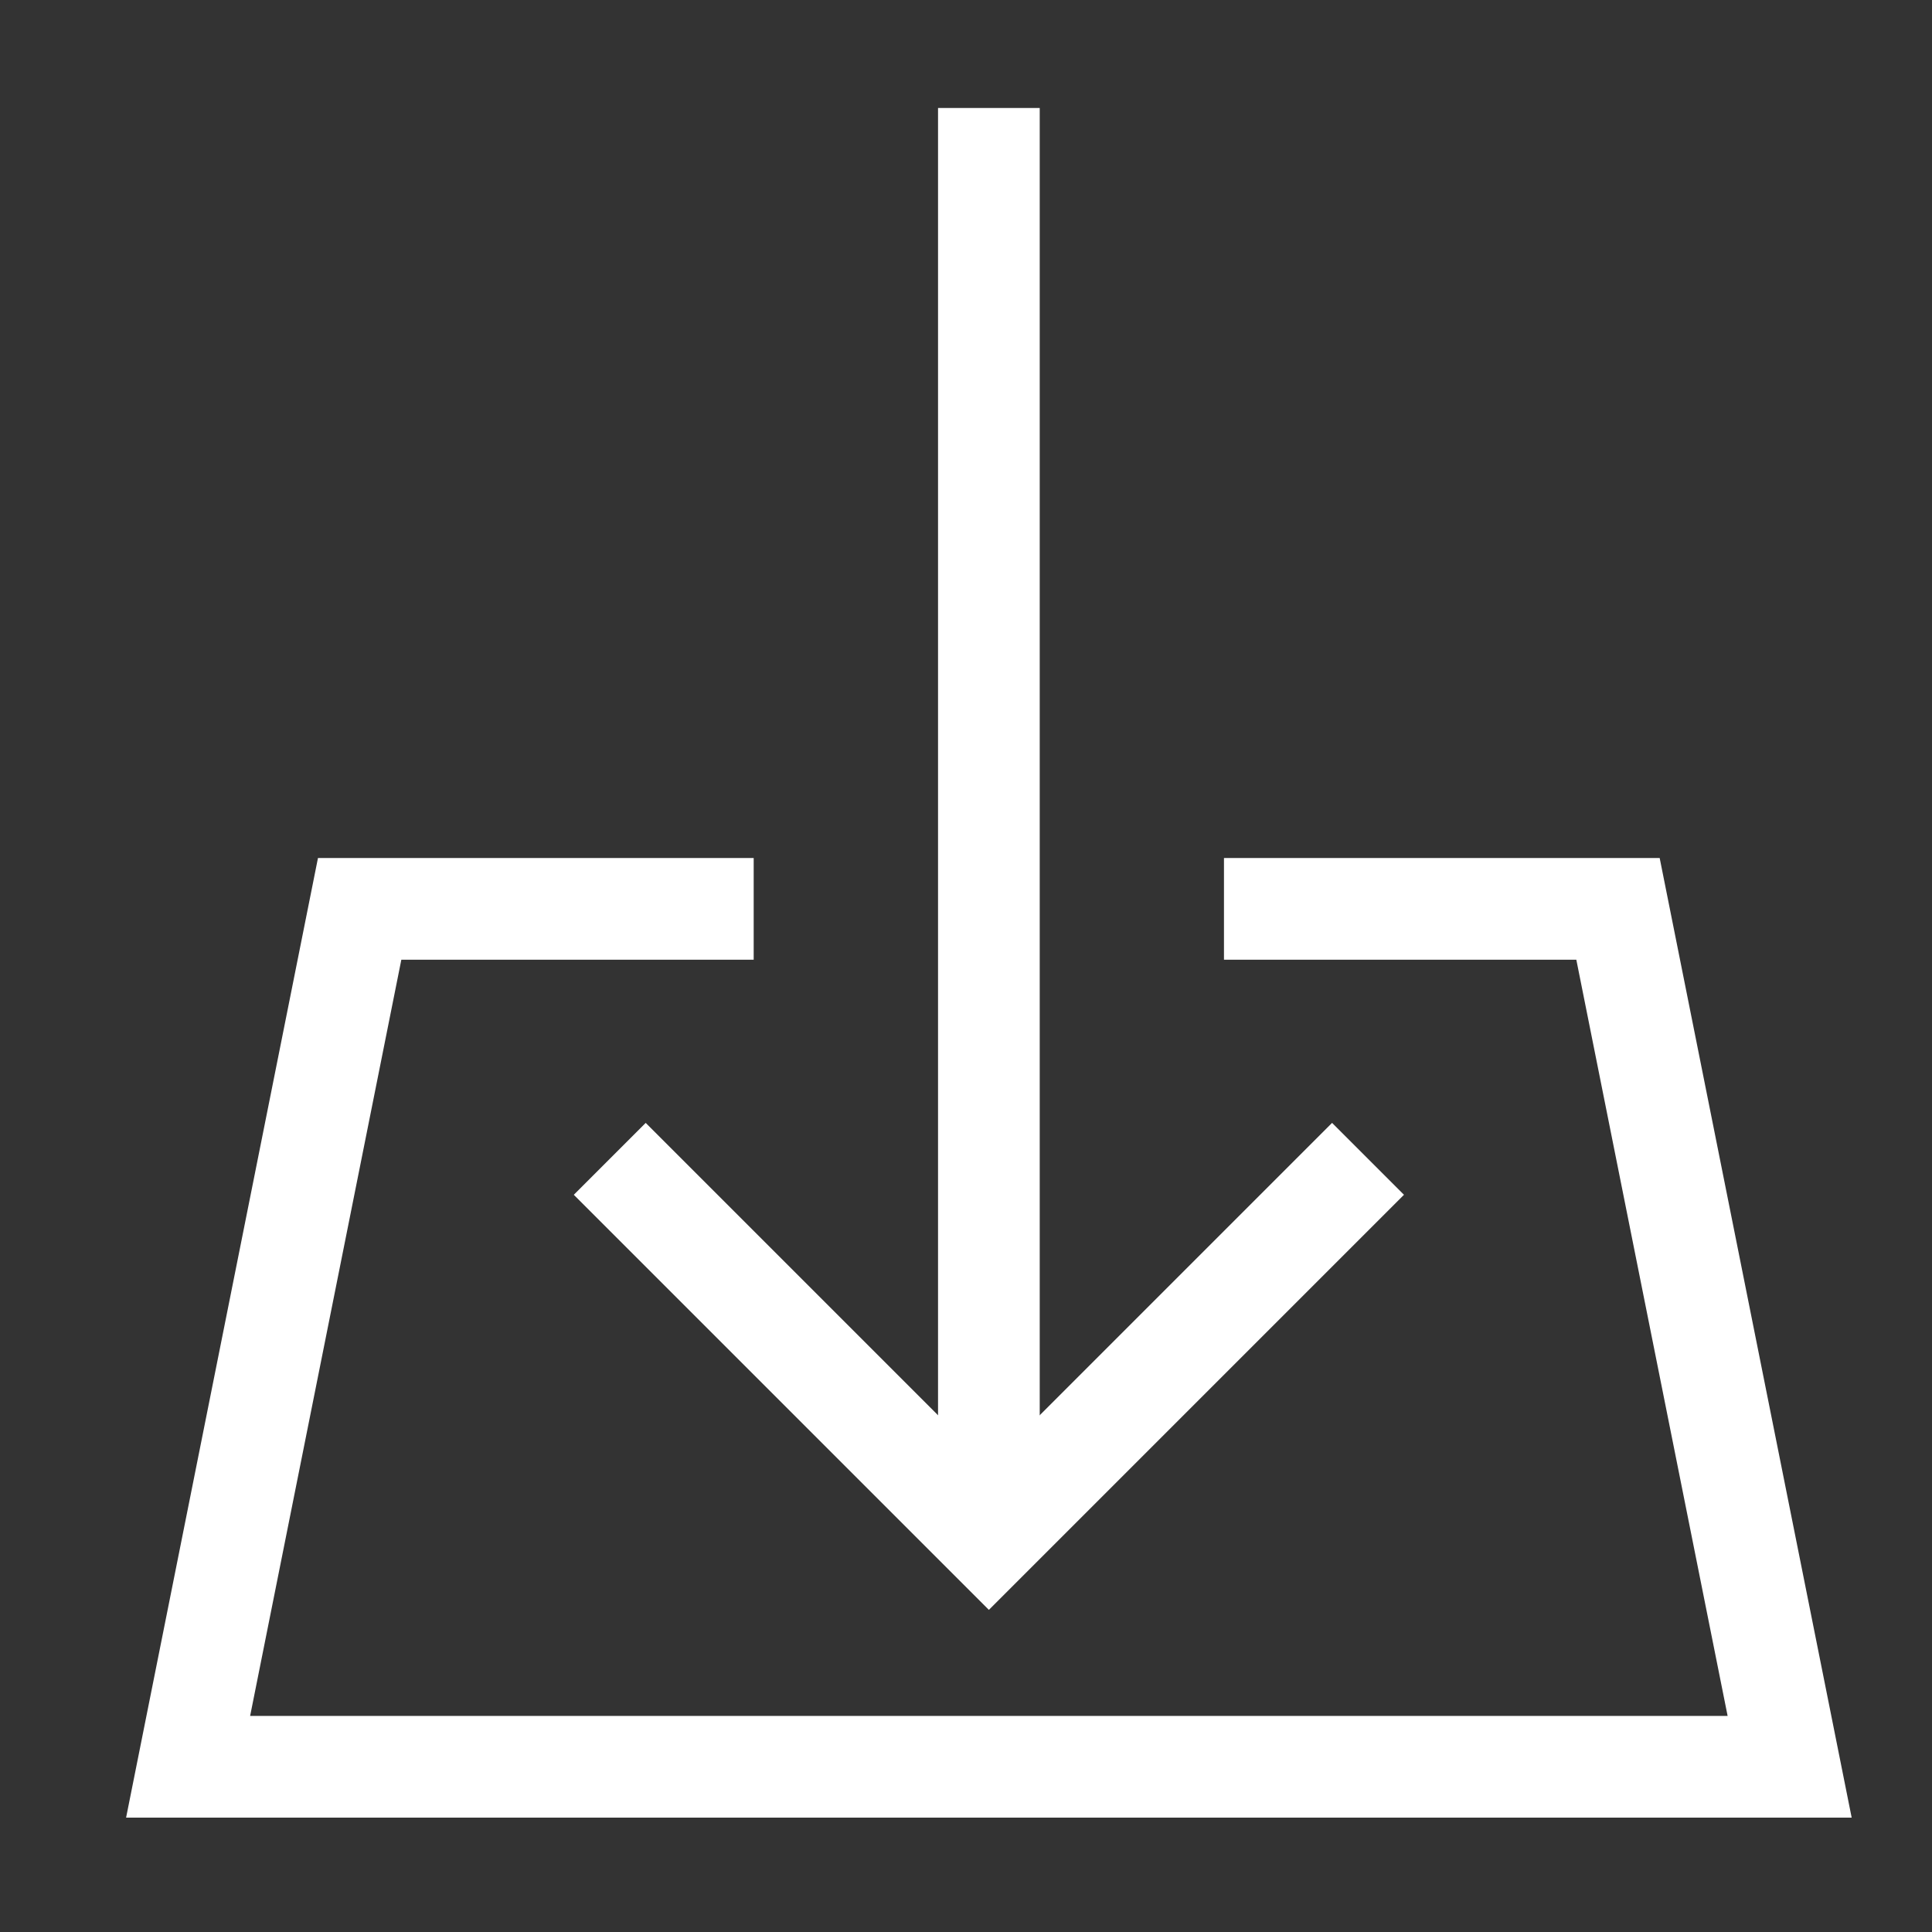
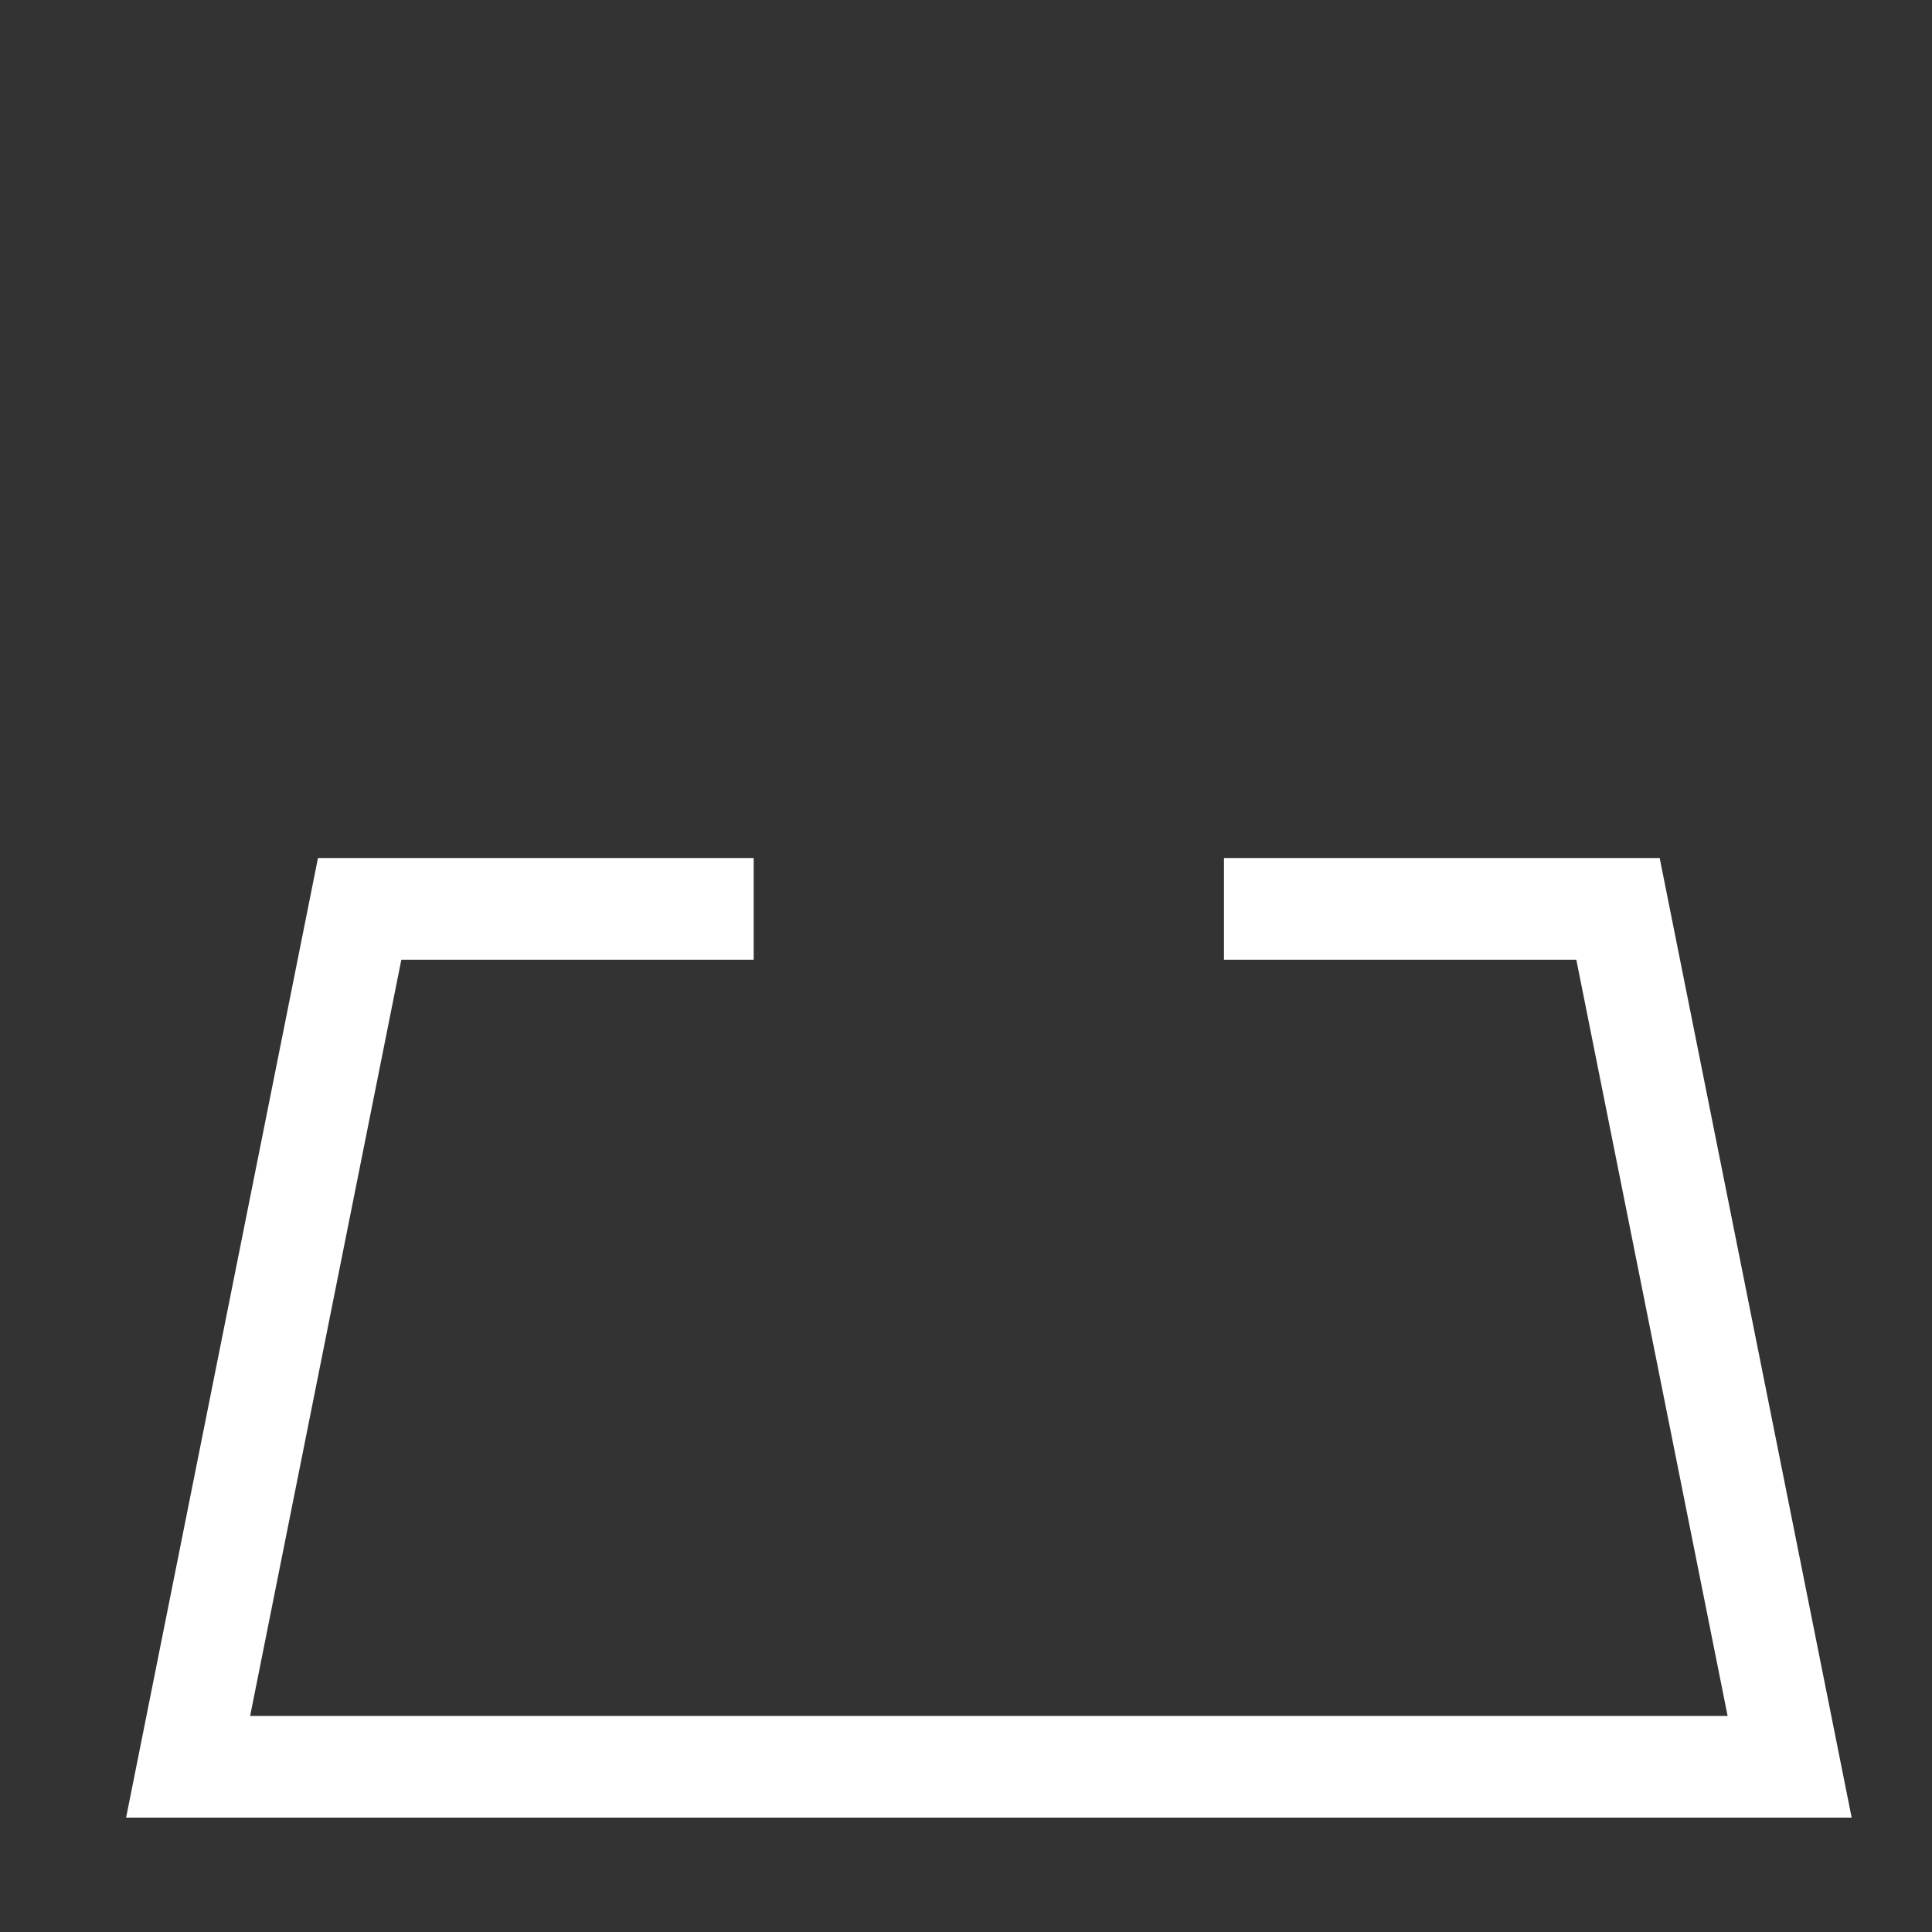
<svg xmlns="http://www.w3.org/2000/svg" width="19" height="19" viewBox="0 0 19 19" fill="none">
  <rect x="0" y="0" width="19" height="19" fill="#333333" stroke="none" />
  <g id="download-file 1" clip-path="url(#clip0_451_59)">
    <g id="Group">
-       <path id="Vector" d="M9.725 15.125V1.062" stroke="white" stroke-miterlimit="10" />
-       <path id="Vector_2" d="M6.35 11.75L9.725 15.125L13.1 11.75" stroke="white" stroke-miterlimit="10" stroke-linecap="square" />
      <path id="Vector_3" d="M6.912 8.938H3.537L1.85 17.375H17.6L15.912 8.938H12.537" stroke="white" stroke-miterlimit="10" stroke-linecap="square" />
    </g>
  </g>
  <defs>
    <clipPath id="clip0_451_59">
      <rect width="18" height="18" fill="white" transform="translate(0.725 0.5)" />
    </clipPath>
  </defs>
</svg>